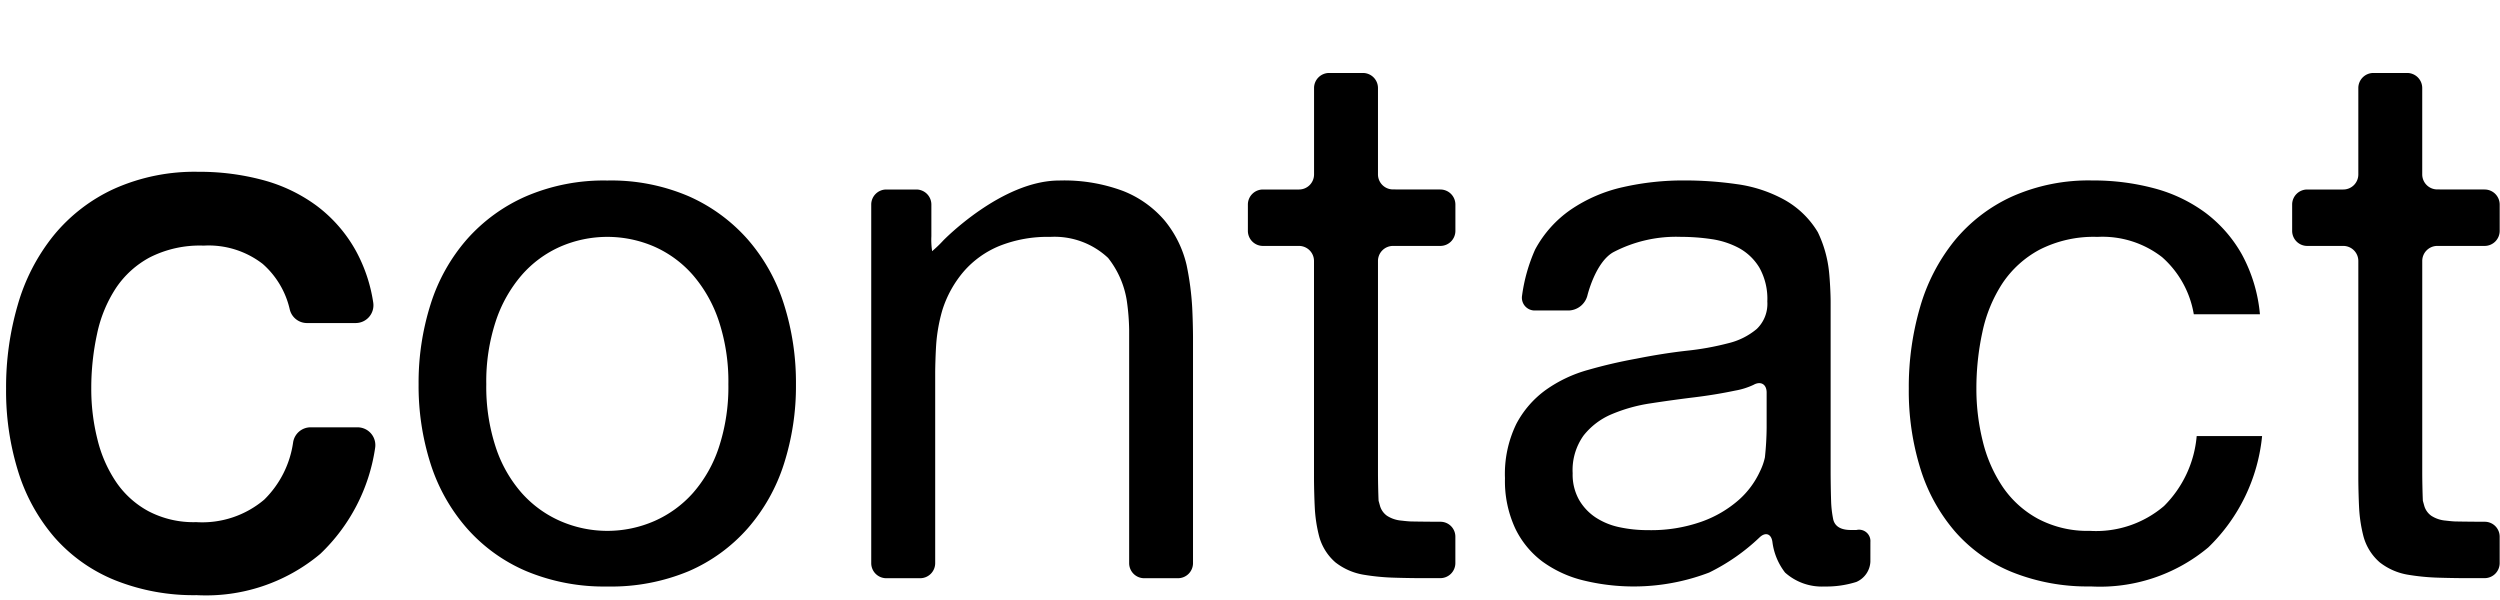
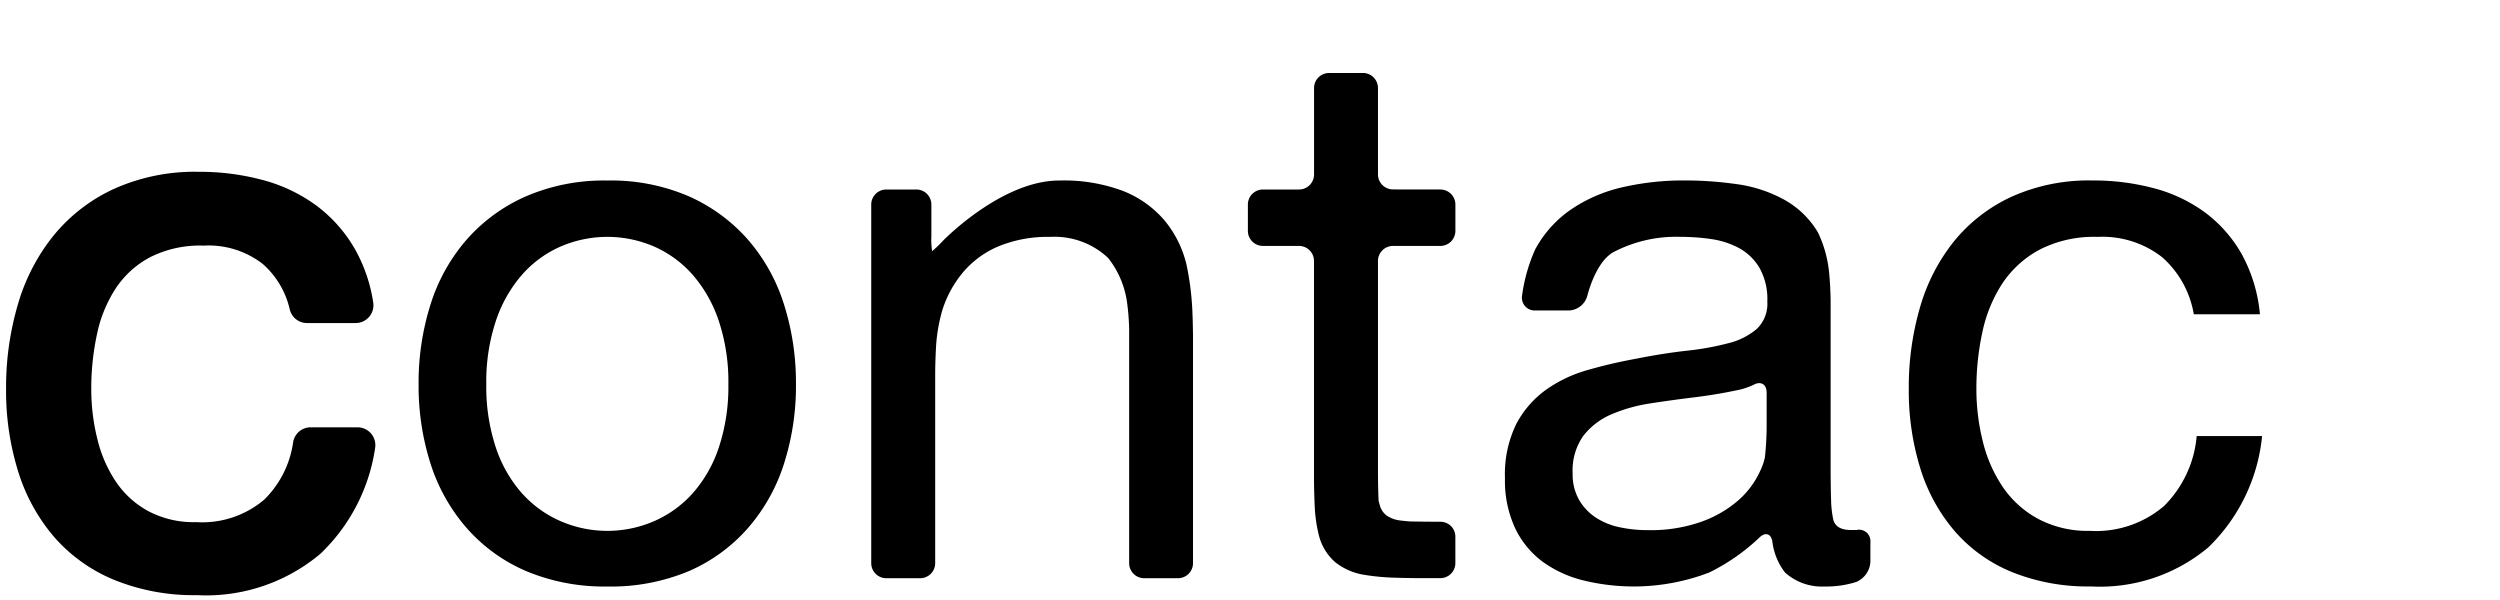
<svg xmlns="http://www.w3.org/2000/svg" id="Ebene_1" data-name="Ebene 1" viewBox="0 0 143.337 34.375">
  <g>
    <path d="M15.38,14.745a5.565,5.565,0,0,0-3.706-1.163,6.828,6.828,0,0,0-3.32.733,5.9,5.9,0,0,0-2.133,1.939,8.133,8.133,0,0,0-1.144,2.781,15.146,15.146,0,0,0-.344,3.254A12.292,12.292,0,0,0,5.1,25.306a8.043,8.043,0,0,0,1.142,2.608,5.761,5.761,0,0,0,2.026,1.833,6.061,6.061,0,0,0,2.974.69,6,6,0,0,0,4.247-1.423A6.227,6.227,0,0,0,17.3,25.438.516.516,0,0,1,17.8,25h2.7a.522.522,0,0,1,.513.61,9.982,9.982,0,0,1-2.981,5.772,9.69,9.69,0,0,1-6.748,2.241,11.609,11.609,0,0,1-4.5-.819A8.723,8.723,0,0,1,3.5,30.48a10.05,10.05,0,0,1-1.982-3.6,14.989,14.989,0,0,1-.669-4.59A16.316,16.316,0,0,1,1.5,17.613a10.765,10.765,0,0,1,1.961-3.794,9.187,9.187,0,0,1,3.3-2.543,10.782,10.782,0,0,1,4.613-.926,13.468,13.468,0,0,1,3.556.452,8.672,8.672,0,0,1,2.931,1.4,7.67,7.67,0,0,1,2.09,2.392,8.436,8.436,0,0,1,.955,2.835.52.52,0,0,1-.514.593h-2.8a.516.516,0,0,1-.493-.4A5.432,5.432,0,0,0,15.38,14.745Z" style="stroke: #000" />
    <path d="M24.69,17.439a10.385,10.385,0,0,1,2.07-3.706,9.728,9.728,0,0,1,3.4-2.478,11.3,11.3,0,0,1,4.657-.905,11.265,11.265,0,0,1,4.676.905,9.781,9.781,0,0,1,3.383,2.478,10.385,10.385,0,0,1,2.07,3.706,14.847,14.847,0,0,1,.69,4.592,14.638,14.638,0,0,1-.69,4.57,10.413,10.413,0,0,1-2.07,3.685A9.555,9.555,0,0,1,39.5,32.743a11.531,11.531,0,0,1-4.676.884,11.568,11.568,0,0,1-4.657-.884,9.506,9.506,0,0,1-3.4-2.457A10.413,10.413,0,0,1,24.69,26.6,14.667,14.667,0,0,1,24,22.031,14.877,14.877,0,0,1,24.69,17.439Zm3.73,8.192a7.52,7.52,0,0,0,1.487,2.629,6.4,6.4,0,0,0,2.221,1.615,6.738,6.738,0,0,0,5.388,0,6.418,6.418,0,0,0,2.219-1.615,7.552,7.552,0,0,0,1.487-2.629,11.069,11.069,0,0,0,.539-3.6,11.067,11.067,0,0,0-.539-3.6,7.793,7.793,0,0,0-1.487-2.652,6.345,6.345,0,0,0-2.219-1.638,6.76,6.76,0,0,0-5.388,0,6.325,6.325,0,0,0-2.221,1.638,7.76,7.76,0,0,0-1.487,2.652,11.067,11.067,0,0,0-.539,3.6A11.069,11.069,0,0,0,28.42,25.631Z" />
    <path d="M52.54,10.865a.863.863,0,0,1,.86.861v1.815a4.423,4.423,0,0,0,.043.86,6.906,6.906,0,0,0,.643-.617s3.336-3.434,6.643-3.434a9.651,9.651,0,0,1,3.664.6,6.038,6.038,0,0,1,2.369,1.68A6.243,6.243,0,0,1,68.034,15.2a16.236,16.236,0,0,1,.321,2.438c.025.472.046,1.247.046,1.72V32.291a.864.864,0,0,1-.861.861H65.6a.863.863,0,0,1-.86-.861V18.926a12.884,12.884,0,0,0-.139-1.71,5.261,5.261,0,0,0-1.068-2.427,4.486,4.486,0,0,0-3.319-1.207,7.447,7.447,0,0,0-2.91.518,5.455,5.455,0,0,0-2.048,1.464,6.332,6.332,0,0,0-1.228,2.221,9.544,9.544,0,0,0-.349,1.921c-.033.473-.06,1.246-.06,1.72V32.291a.864.864,0,0,1-.861.861H50.813a.864.864,0,0,1-.861-.861V11.726a.864.864,0,0,1,.861-.861Z" />
    <path d="M82.584,10.865a.864.864,0,0,1,.861.861v1.513a.864.864,0,0,1-.861.861H79.866a.863.863,0,0,0-.86.86V27.076c0,.474.015,1.21.035,1.636l.072.258a1.056,1.056,0,0,0,.408.6,1.793,1.793,0,0,0,.842.28c.358.044.539.048.539.048.474.009,1.239.017,1.7.017a.854.854,0,0,1,.841.861v1.511a.864.864,0,0,1-.861.861H81.5c-.474,0-1.248-.014-1.721-.032a12.77,12.77,0,0,1-1.575-.161,3.582,3.582,0,0,1-1.638-.712,3.023,3.023,0,0,1-.926-1.465,8.249,8.249,0,0,1-.256-1.642c-.025-.472-.046-1.246-.046-1.72V14.96a.863.863,0,0,0-.86-.86H72.408a.864.864,0,0,1-.861-.861V11.726a.864.864,0,0,1,.861-.861h2.073a.863.863,0,0,0,.86-.861V5.045a.864.864,0,0,1,.861-.861h1.943a.864.864,0,0,1,.861.861V10a.863.863,0,0,0,.86.861Z" />
    <path d="M107.238,32.205a1.334,1.334,0,0,1-.806,1.161,5.707,5.707,0,0,1-1.823.261,3.156,3.156,0,0,1-2.263-.8,3.6,3.6,0,0,1-.725-1.755c-.063-.469-.395-.586-.738-.259a11.556,11.556,0,0,1-2.89,2.014,12.129,12.129,0,0,1-7.2.453,6.7,6.7,0,0,1-2.35-1.077,5.17,5.17,0,0,1-1.573-1.919,6.449,6.449,0,0,1-.583-2.866,6.552,6.552,0,0,1,.647-3.105,5.649,5.649,0,0,1,1.7-1.961,7.77,7.77,0,0,1,2.413-1.142q1.357-.389,2.78-.647c1.007-.2,1.961-.351,2.868-.453a15.79,15.79,0,0,0,2.393-.431,3.973,3.973,0,0,0,1.636-.819,1.994,1.994,0,0,0,.605-1.574,3.656,3.656,0,0,0-.454-1.939,3.112,3.112,0,0,0-1.163-1.121,4.8,4.8,0,0,0-1.594-.518,12.094,12.094,0,0,0-1.747-.128,7.755,7.755,0,0,0-3.88.884c-1.033.59-1.483,2.5-1.483,2.5a1.144,1.144,0,0,1-1.058.838H88.012a.733.733,0,0,1-.745-.853,9.661,9.661,0,0,1,.747-2.638,6.525,6.525,0,0,1,2.068-2.306,8.661,8.661,0,0,1,2.954-1.272,15.558,15.558,0,0,1,3.555-.387,20.964,20.964,0,0,1,3,.214,7.849,7.849,0,0,1,2.694.882,5.165,5.165,0,0,1,1.94,1.871,6.855,6.855,0,0,1,.644,2.284c.049.471.09,1.243.09,1.717v9.72c0,.473.012,1.248.028,1.721a6.193,6.193,0,0,0,.122,1.032c.1.4.439.6,1.012.6h.318a.653.653,0,0,1,.8.689Zm-5.948-9.7c0-.474-.338-.672-.751-.441a4.129,4.129,0,0,1-1.059.332q-1.121.236-2.35.386t-2.479.342a9.206,9.206,0,0,0-2.241.623,4.054,4.054,0,0,0-1.616,1.223,3.408,3.408,0,0,0-.626,2.166,2.953,2.953,0,0,0,.367,1.522,3.04,3.04,0,0,0,.949,1.009,3.959,3.959,0,0,0,1.357.558,7.6,7.6,0,0,0,1.639.17,8.683,8.683,0,0,0,3.1-.493A6.538,6.538,0,0,0,99.7,28.656a4.936,4.936,0,0,0,1.207-1.629,3.453,3.453,0,0,0,.283-.8,16.955,16.955,0,0,0,.1-1.715Z" />
    <path d="M123.965,14.745a5.571,5.571,0,0,0-3.708-1.163,6.818,6.818,0,0,0-3.319.733,5.922,5.922,0,0,0-2.135,1.939,8.19,8.19,0,0,0-1.142,2.781,15.21,15.21,0,0,0-.345,3.254,12.389,12.389,0,0,0,.367,3.017,8.084,8.084,0,0,0,1.141,2.608,5.768,5.768,0,0,0,2.028,1.833,6.059,6.059,0,0,0,2.973.69,6,6,0,0,0,4.247-1.423A6.433,6.433,0,0,0,125.947,25h3.75a10.271,10.271,0,0,1-3.082,6.382,9.683,9.683,0,0,1-6.746,2.241,11.6,11.6,0,0,1-4.5-.819,8.7,8.7,0,0,1-3.277-2.328,10.069,10.069,0,0,1-1.984-3.6,15.019,15.019,0,0,1-.668-4.59,16.351,16.351,0,0,1,.647-4.676,10.815,10.815,0,0,1,1.961-3.794,9.216,9.216,0,0,1,3.3-2.543,10.785,10.785,0,0,1,4.613-.926,13.465,13.465,0,0,1,3.557.452,8.69,8.69,0,0,1,2.931,1.4,7.7,7.7,0,0,1,2.091,2.392,8.841,8.841,0,0,1,1.033,3.428h-3.792A5.6,5.6,0,0,0,123.965,14.745Z" />
-     <path d="M142.458,10.865a.864.864,0,0,1,.861.861v1.513a.864.864,0,0,1-.861.861H139.74a.863.863,0,0,0-.861.86V27.076c0,.474.016,1.21.035,1.636l.072.258a1.062,1.062,0,0,0,.409.6,1.785,1.785,0,0,0,.842.28c.358.044.539.048.539.048.473.009,1.239.017,1.7.017a.855.855,0,0,1,.842.861v1.511a.864.864,0,0,1-.861.861h-1.082c-.473,0-1.248-.014-1.721-.032a12.743,12.743,0,0,1-1.574-.161,3.577,3.577,0,0,1-1.638-.712,3.016,3.016,0,0,1-.926-1.465,8.249,8.249,0,0,1-.256-1.642c-.025-.472-.046-1.246-.046-1.72V14.96a.863.863,0,0,0-.861-.86h-2.072a.864.864,0,0,1-.861-.861V11.726a.864.864,0,0,1,.861-.861h2.072a.863.863,0,0,0,.861-.861V5.045a.864.864,0,0,1,.861-.861h1.942a.864.864,0,0,1,.861.861V10a.863.863,0,0,0,.861.861Z" />
  </g>
</svg>